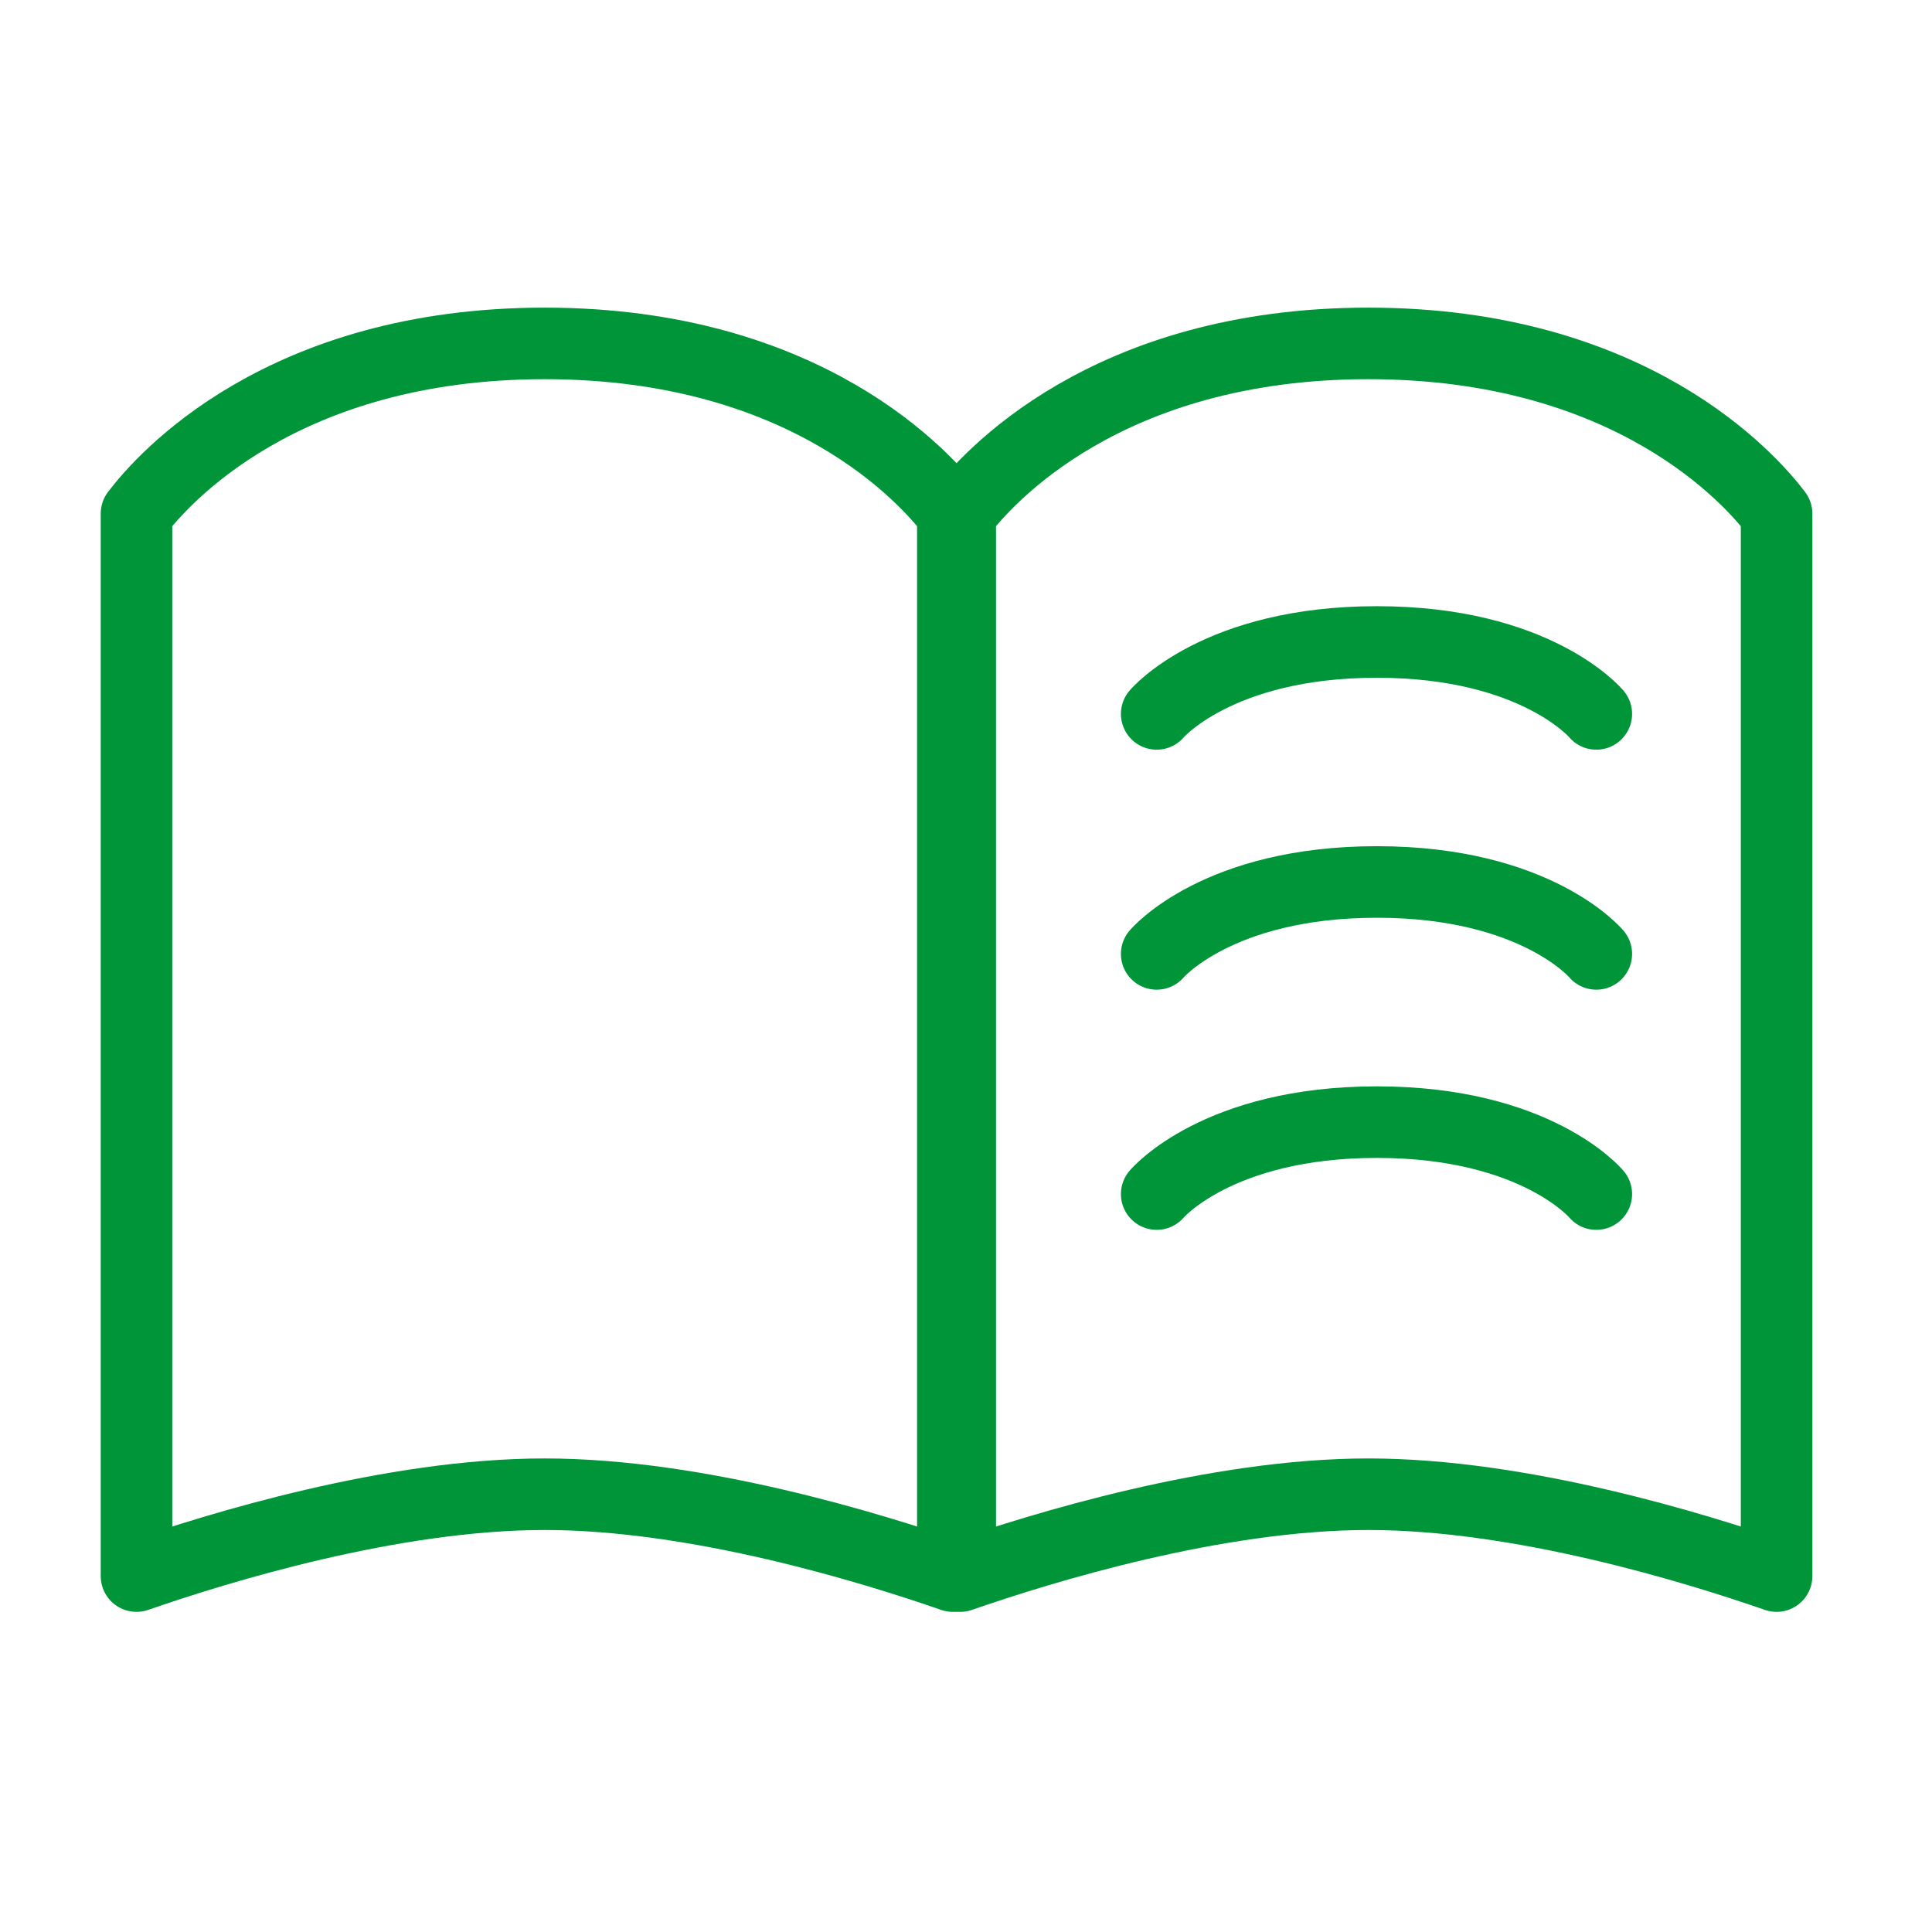
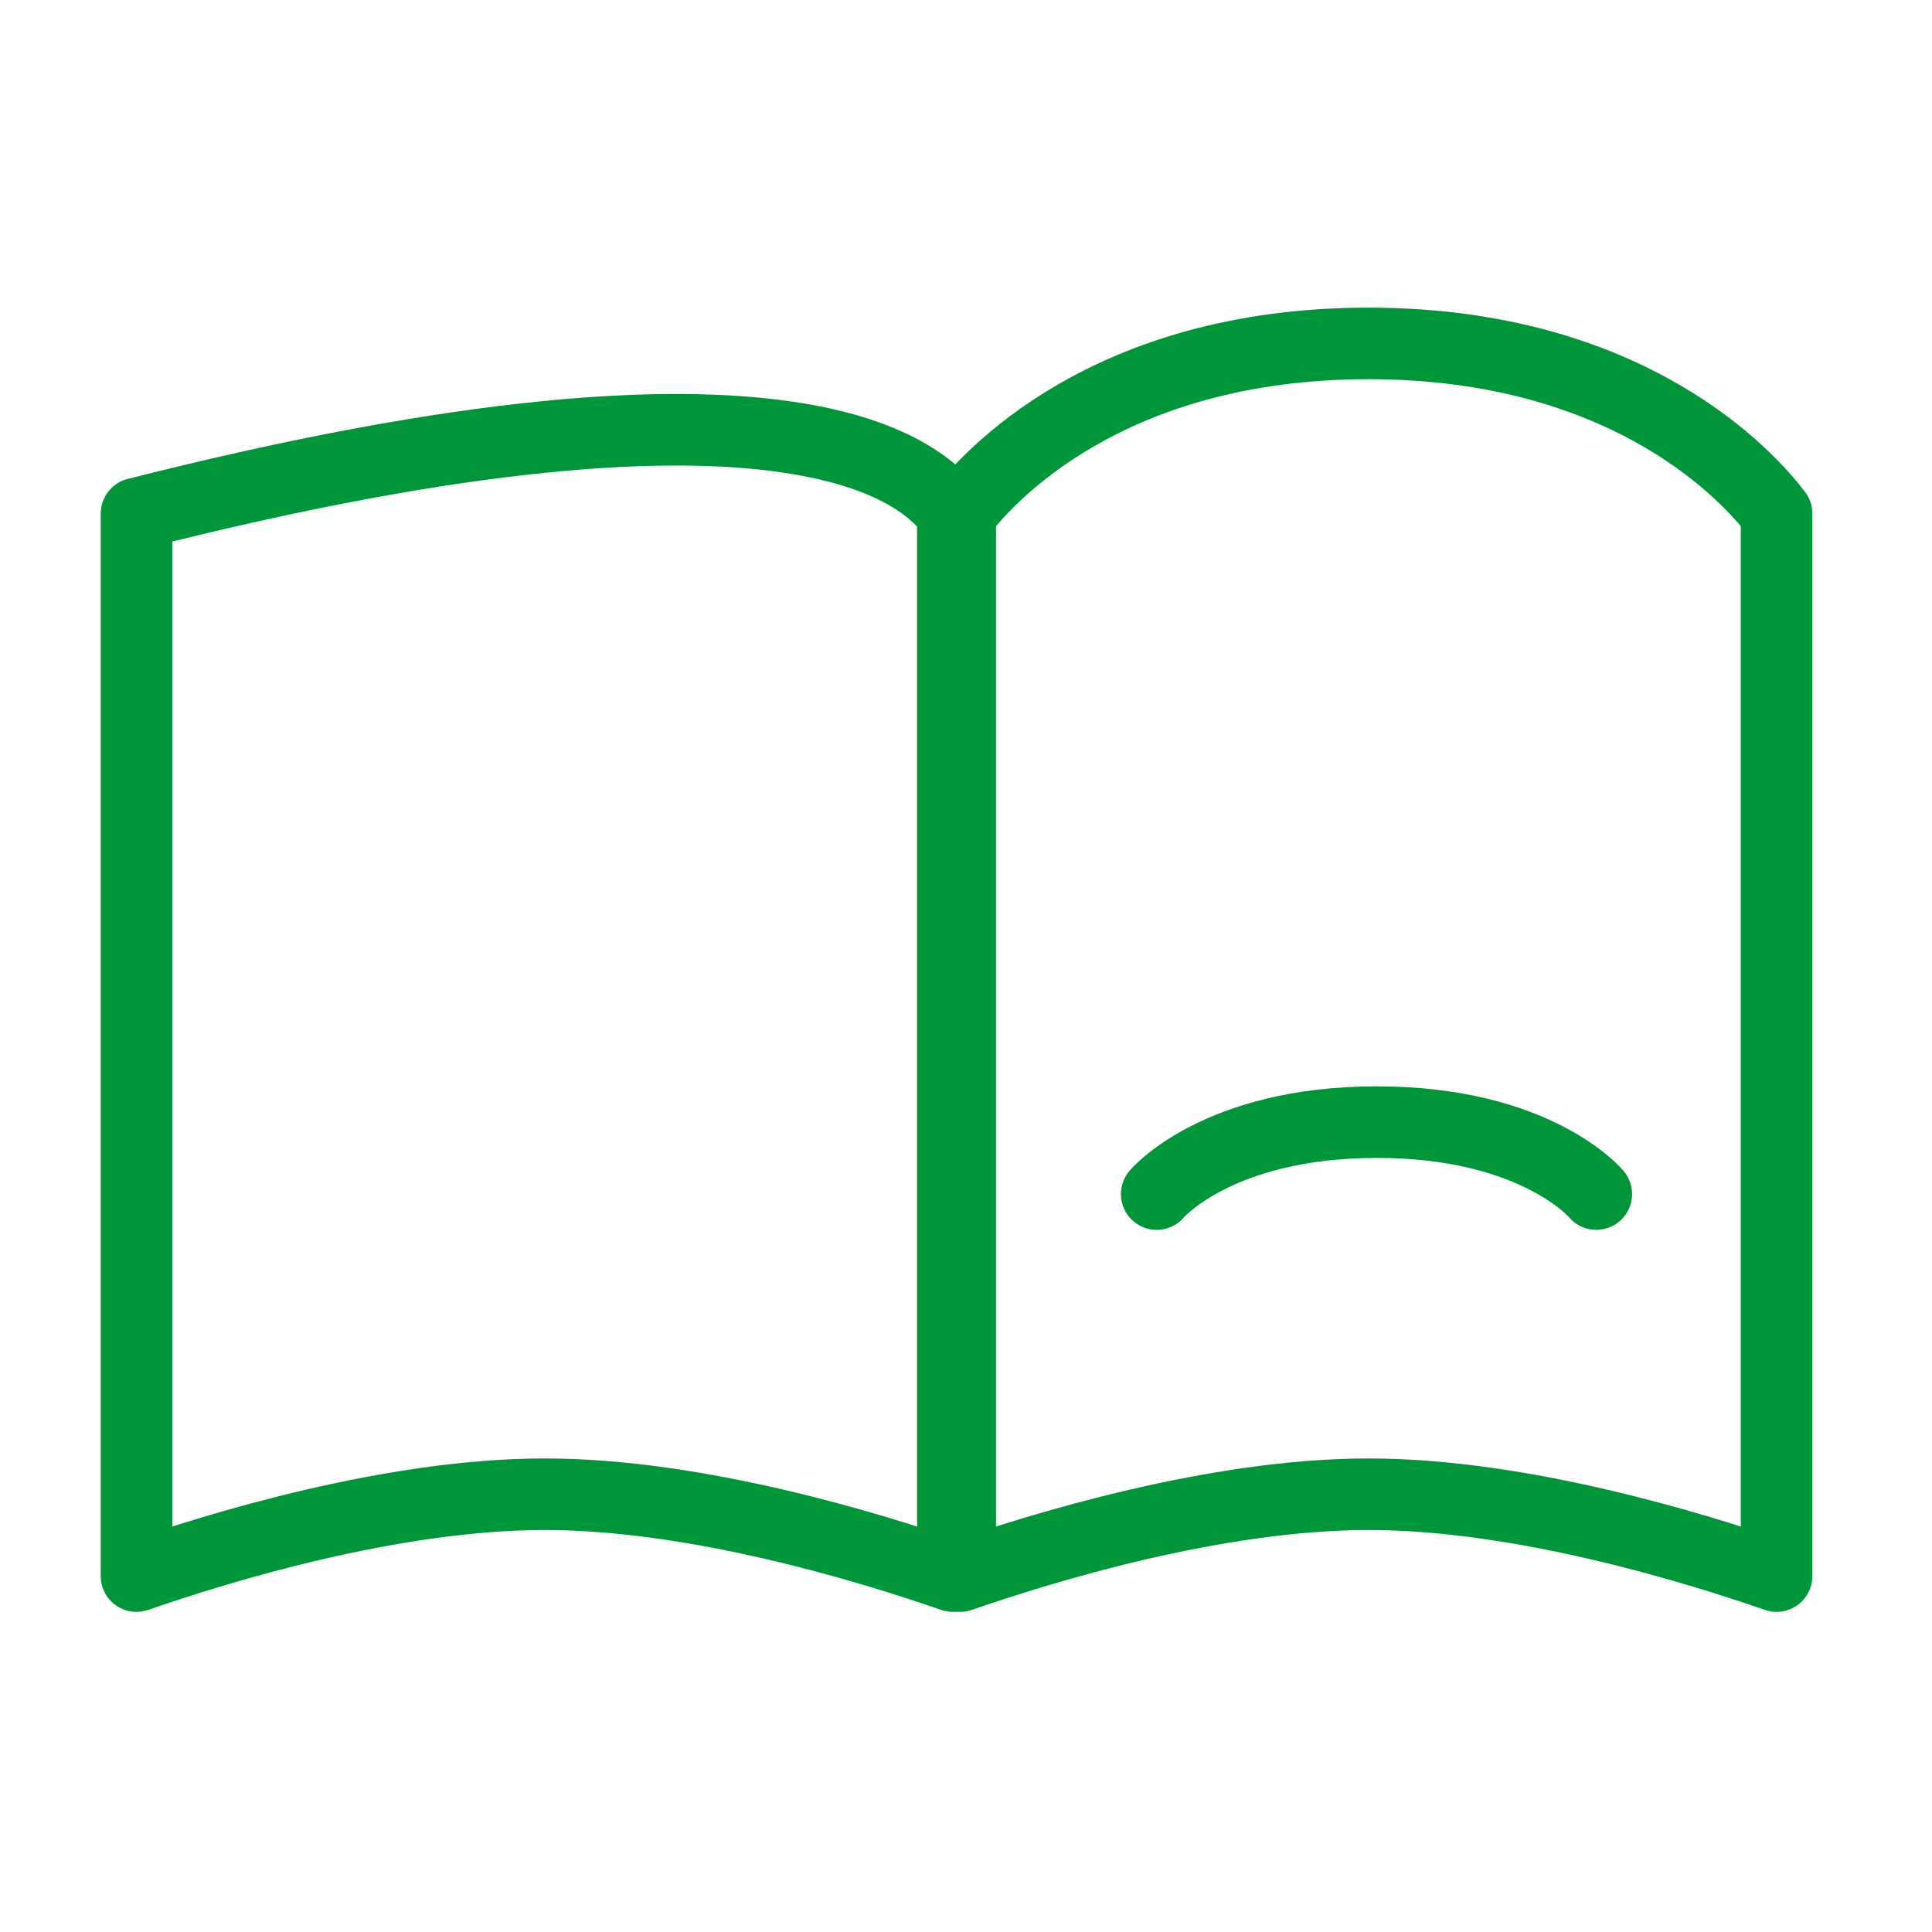
<svg xmlns="http://www.w3.org/2000/svg" width="81" height="81" viewBox="0 0 81 81" fill="none">
-   <path d="M5.723 66.078V21.533C6.811 20.097 11.813 14.398 22.835 14.398C33.857 14.398 38.859 20.097 39.948 21.533V66.078C36.529 64.891 29.237 62.646 22.835 62.646C16.433 62.646 9.141 64.891 5.723 66.078Z" stroke="#009539" stroke-width="3" stroke-linejoin="round" />
+   <path d="M5.723 66.078V21.533C33.857 14.398 38.859 20.097 39.948 21.533V66.078C36.529 64.891 29.237 62.646 22.835 62.646C16.433 62.646 9.141 64.891 5.723 66.078Z" stroke="#009539" stroke-width="3" stroke-linejoin="round" />
  <path d="M74.484 66.078V21.533C73.396 20.097 68.394 14.398 57.372 14.398C46.35 14.398 41.348 20.097 40.259 21.533V66.078C43.678 64.891 50.97 62.646 57.372 62.646C63.774 62.646 71.066 64.891 74.484 66.078Z" stroke="#009539" stroke-width="3" stroke-linejoin="round" />
-   <path d="M66.926 29.931C66.926 29.931 64.416 26.915 57.726 26.915C51.035 26.915 48.495 29.931 48.495 29.931" stroke="#009539" stroke-width="3" stroke-linecap="round" stroke-linejoin="round" />
-   <path d="M66.926 39.993C66.926 39.993 64.416 36.977 57.726 36.977C51.035 36.977 48.495 39.993 48.495 39.993" stroke="#009539" stroke-width="3" stroke-linecap="round" stroke-linejoin="round" />
  <path d="M66.926 50.062C66.926 50.062 64.416 47.046 57.726 47.046C51.035 47.046 48.495 50.062 48.495 50.062" stroke="#009539" stroke-width="3" stroke-linecap="round" stroke-linejoin="round" />
</svg>